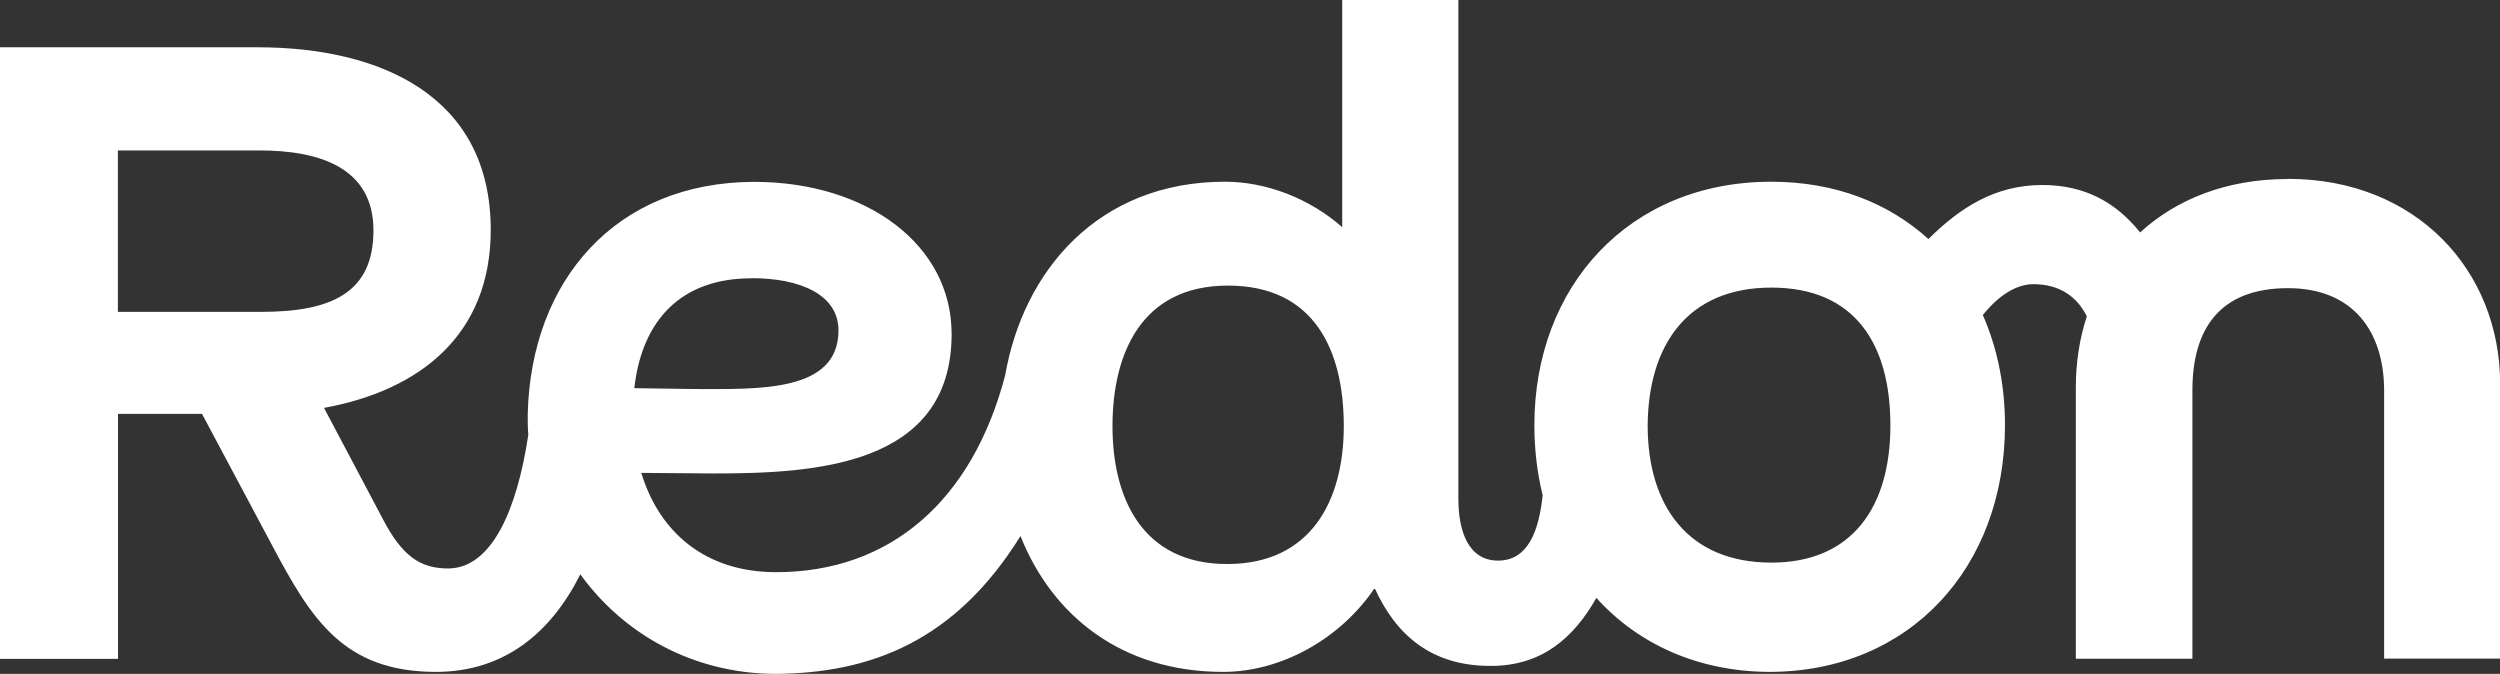
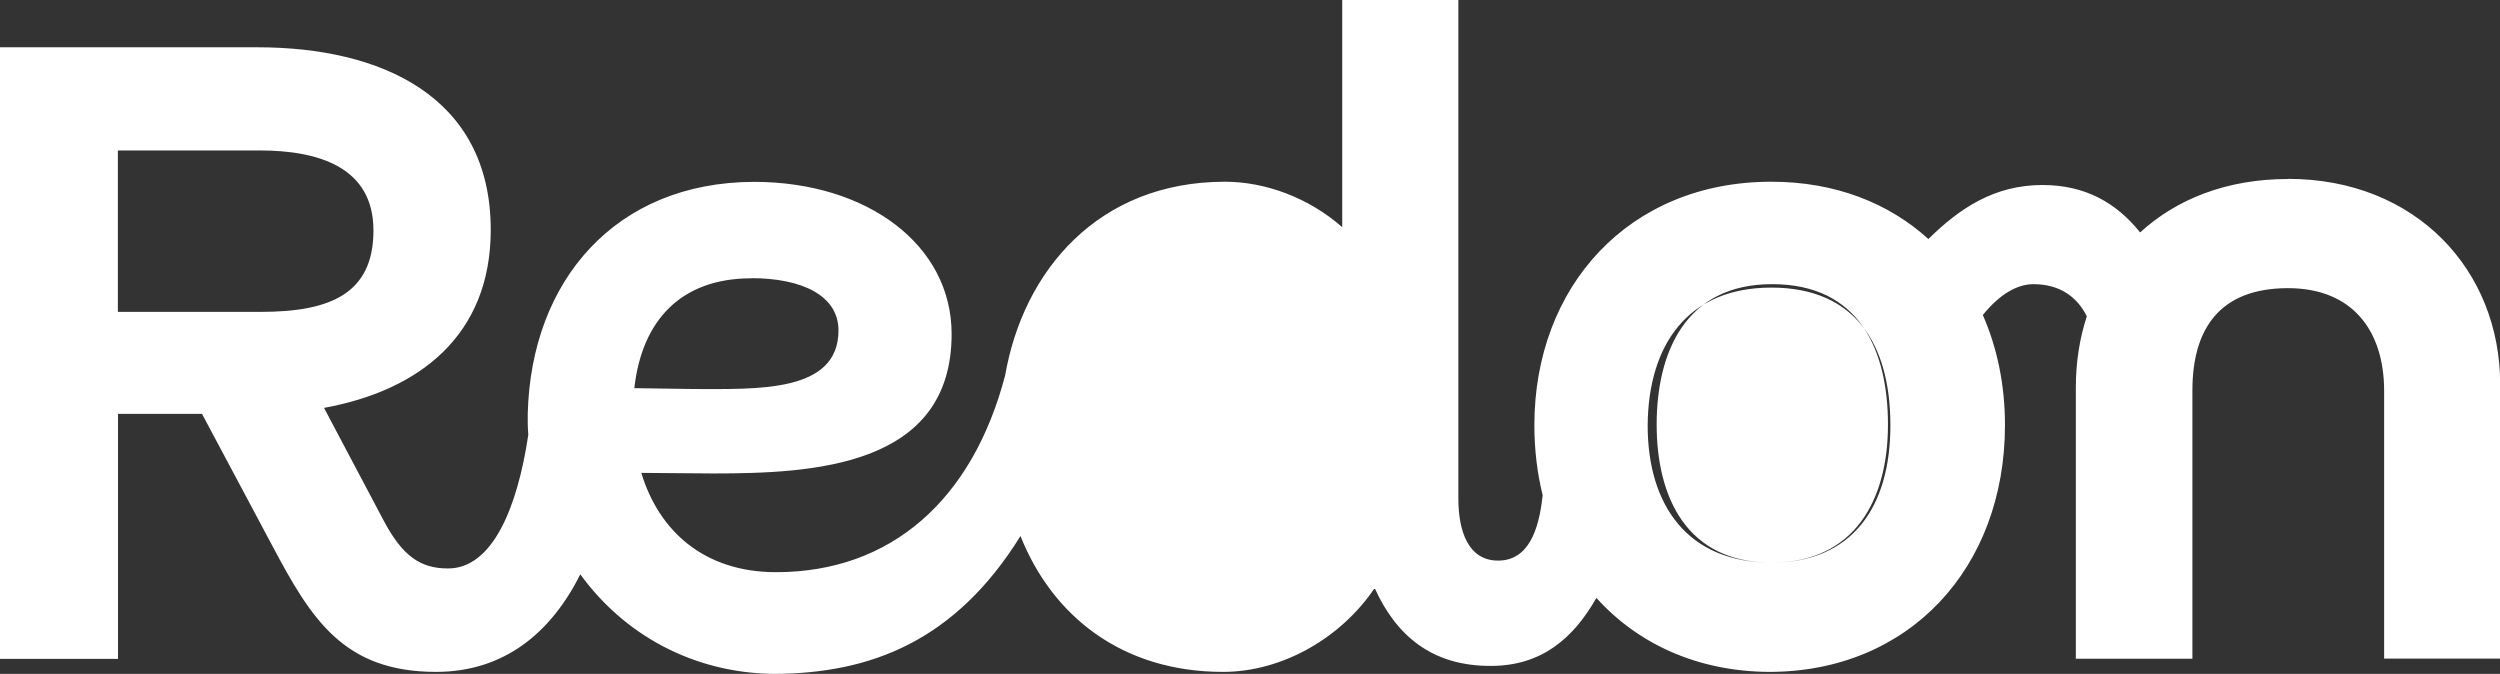
<svg xmlns="http://www.w3.org/2000/svg" id="Réteg_2" viewBox="0 0 174.99 47.17">
  <rect x="0" y="0" width="174.99" height="47.17" fill="#333333" stroke="none" />
  <defs>
    <style>
      .cls-1 {
        fill: #fff;
      }
    </style>
  </defs>
  <g id="Réteg_1">
-     <path class="cls-1" d="M123.99,39.38c-5.86,0-8.66-4.01-8.66-9.6.04-5.64,2.8-9.65,8.66-9.65s8.33,3.96,8.33,9.65-2.66,9.6-8.33,9.6M85.9,39.48c-5.96,0-8.03-4.63-8.03-9.65s1.98-9.84,8.08-9.84,8.11,4.6,8.11,9.84-2.32,9.65-8.16,9.65M52.59,19.47c3.48,0,6.1,1.18,6.1,3.66,0,4.37-5.68,4.1-10.12,4.1-.04,0-2.38-.04-4.17-.06.53-4.76,3.28-7.69,8.19-7.69M8.26,10.53h9.9c4.16,0,7.98,1.18,7.98,5.6s-3.01,5.7-7.88,5.7h-10.01v-11.3ZM160.14,12.53c-4.28,0-7.8,1.41-10.34,3.74-1.69-2.11-3.88-3.32-6.84-3.32-3.35,0-5.78,1.61-7.98,3.78-2.78-2.52-6.52-4.01-11-4.01-9.97,0-16.58,7.34-16.58,17.04,0,1.72.2,3.36.58,4.9-.26,2.5-1.02,4.58-3.12,4.58s-2.78-2.09-2.78-4.33V0h-8.13v15.9c-2.32-2.04-5.35-3.18-8.21-3.18-8.86,0-14.11,6.23-15.38,13.54-2.29,8.76-8.02,13.79-16.04,13.79-5.02,0-8.2-2.87-9.43-6.95,2.01.01,4.97.04,5.01.04,7.05,0,16.71-.47,16.71-9.76,0-6.24-5.9-10.63-13.78-10.65h-.05c-9.69.02-15.61,6.91-15.84,16.23-.01.5,0,.99.04,1.47-.78,5.22-2.55,9.36-5.62,9.36-1.95,0-3.2-.88-4.52-3.38l-4.16-7.86c6.66-1.21,11.67-5.07,11.67-12.46,0-9.38-7.72-12.78-16.33-12.78H0v42.81h8.26v-17.15h5.88l4.91,9.21c2.73,5.14,4.98,8.84,11.46,8.85,4.8,0,8.07-2.76,10.11-6.83,3.03,4.19,7.88,6.93,13.61,6.97,6.75-.04,12.64-2.31,17.2-9.65,2.22,5.58,7.09,9.51,14.18,9.51,4.15,0,8.28-2.39,10.61-5.87,1.48,3.28,3.97,5.47,8.14,5.45,3.53,0,5.77-1.92,7.38-4.76,2.89,3.21,7.07,5.15,12.09,5.18,9.82,0,16.51-7.29,16.51-17.28,0-2.79-.54-5.4-1.55-7.7,1.13-1.4,2.35-2.15,3.53-2.16,1.86,0,3.07.89,3.75,2.25-.51,1.55-.77,3.23-.77,4.99v18.98h8.16v-18.79c0-4.24,1.86-7.15,6.69-7.15,4.54,0,6.73,3.01,6.73,7.19v18.74h8.12v-19.21c0-7.98-5.9-14.37-14.85-14.37h0Z" />
+     <path class="cls-1" d="M123.99,39.38c-5.86,0-8.66-4.01-8.66-9.6.04-5.64,2.8-9.65,8.66-9.65s8.33,3.96,8.33,9.65-2.66,9.6-8.33,9.6c-5.96,0-8.03-4.63-8.03-9.65s1.98-9.84,8.08-9.84,8.11,4.6,8.11,9.84-2.32,9.65-8.16,9.65M52.59,19.47c3.48,0,6.1,1.18,6.1,3.66,0,4.37-5.68,4.1-10.12,4.1-.04,0-2.38-.04-4.17-.06.53-4.76,3.28-7.69,8.19-7.69M8.26,10.53h9.9c4.16,0,7.98,1.18,7.98,5.6s-3.01,5.7-7.88,5.7h-10.01v-11.3ZM160.14,12.53c-4.28,0-7.8,1.41-10.34,3.74-1.69-2.11-3.88-3.32-6.84-3.32-3.35,0-5.78,1.61-7.98,3.78-2.78-2.52-6.52-4.01-11-4.01-9.97,0-16.58,7.34-16.58,17.04,0,1.72.2,3.36.58,4.9-.26,2.5-1.02,4.58-3.12,4.58s-2.78-2.09-2.78-4.33V0h-8.13v15.9c-2.32-2.04-5.35-3.18-8.21-3.18-8.86,0-14.11,6.23-15.38,13.54-2.29,8.76-8.02,13.79-16.04,13.79-5.02,0-8.2-2.87-9.43-6.95,2.01.01,4.97.04,5.01.04,7.05,0,16.71-.47,16.71-9.76,0-6.24-5.9-10.63-13.78-10.65h-.05c-9.69.02-15.61,6.91-15.84,16.23-.01.5,0,.99.04,1.47-.78,5.22-2.55,9.36-5.62,9.36-1.95,0-3.2-.88-4.52-3.38l-4.16-7.86c6.66-1.21,11.67-5.07,11.67-12.46,0-9.38-7.72-12.78-16.33-12.78H0v42.81h8.26v-17.15h5.88l4.91,9.21c2.73,5.14,4.98,8.84,11.46,8.85,4.8,0,8.07-2.76,10.11-6.83,3.03,4.19,7.88,6.93,13.61,6.97,6.75-.04,12.64-2.31,17.2-9.65,2.22,5.58,7.09,9.51,14.18,9.51,4.15,0,8.28-2.39,10.61-5.87,1.48,3.28,3.97,5.47,8.14,5.45,3.53,0,5.77-1.92,7.38-4.76,2.89,3.21,7.07,5.15,12.09,5.18,9.82,0,16.51-7.29,16.51-17.28,0-2.79-.54-5.4-1.55-7.7,1.13-1.4,2.35-2.15,3.53-2.16,1.86,0,3.07.89,3.75,2.25-.51,1.55-.77,3.23-.77,4.99v18.98h8.16v-18.79c0-4.24,1.86-7.15,6.69-7.15,4.54,0,6.73,3.01,6.73,7.19v18.74h8.12v-19.21c0-7.98-5.9-14.37-14.85-14.37h0Z" />
  </g>
</svg>